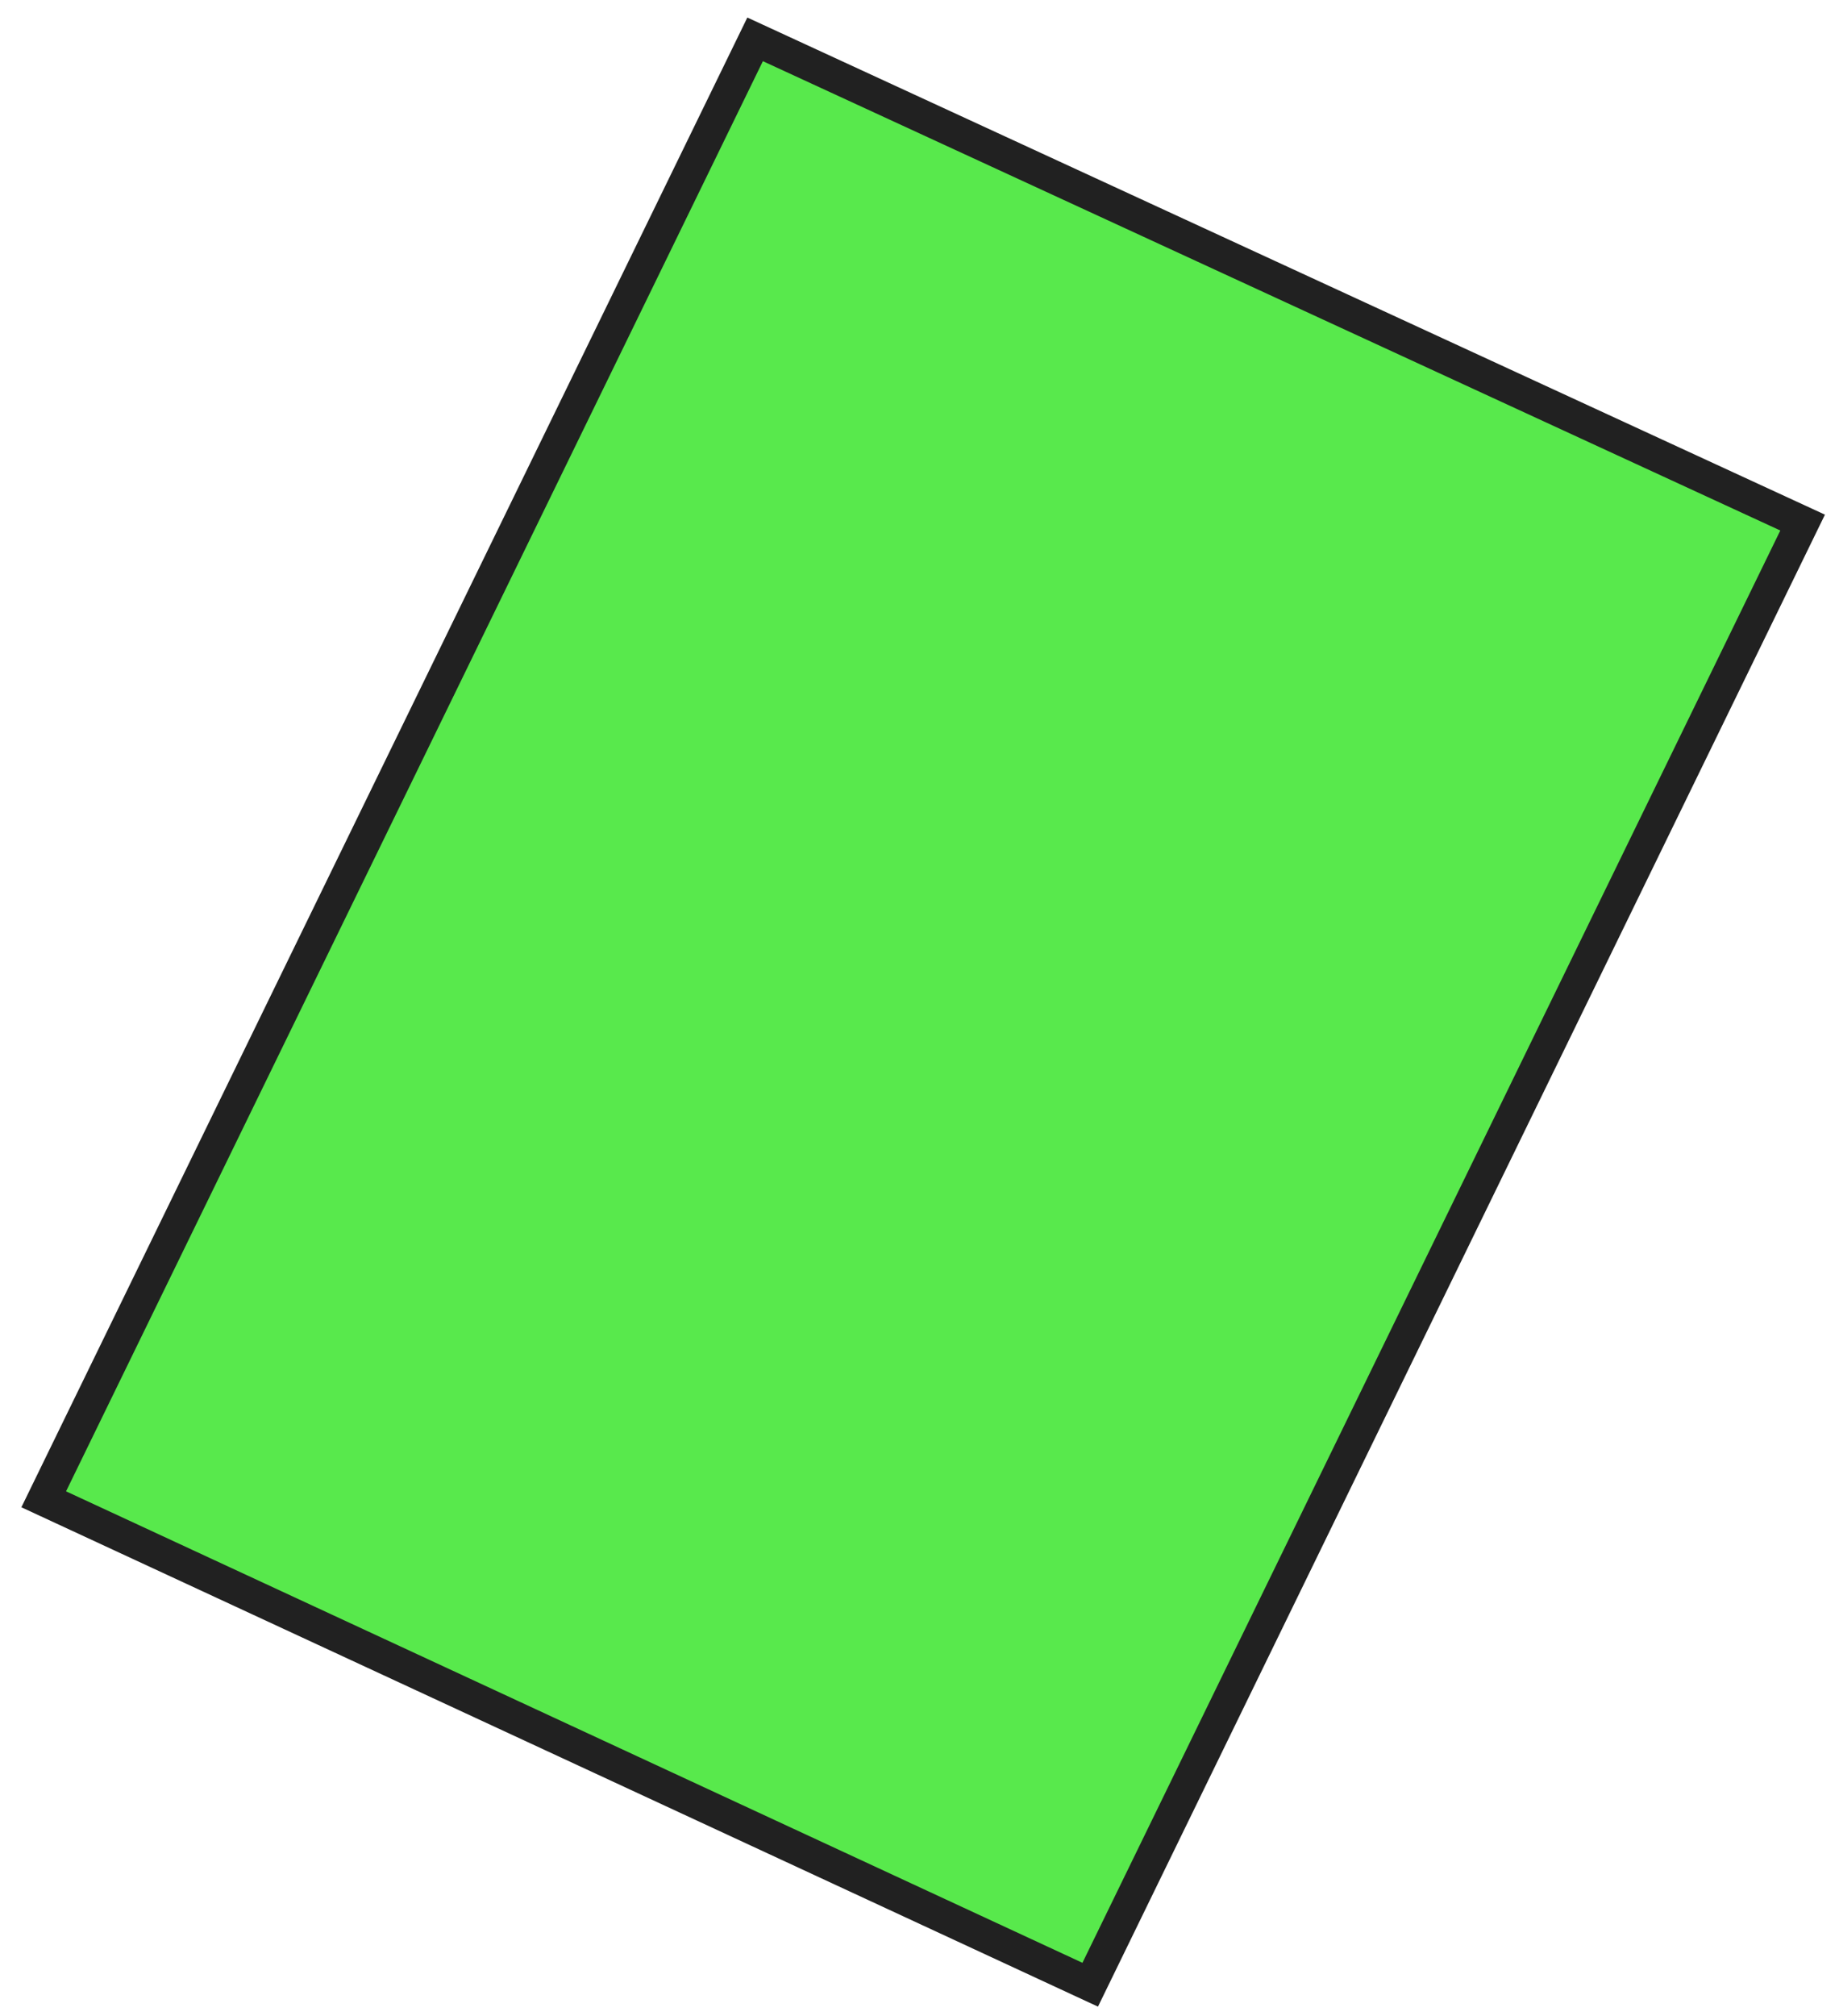
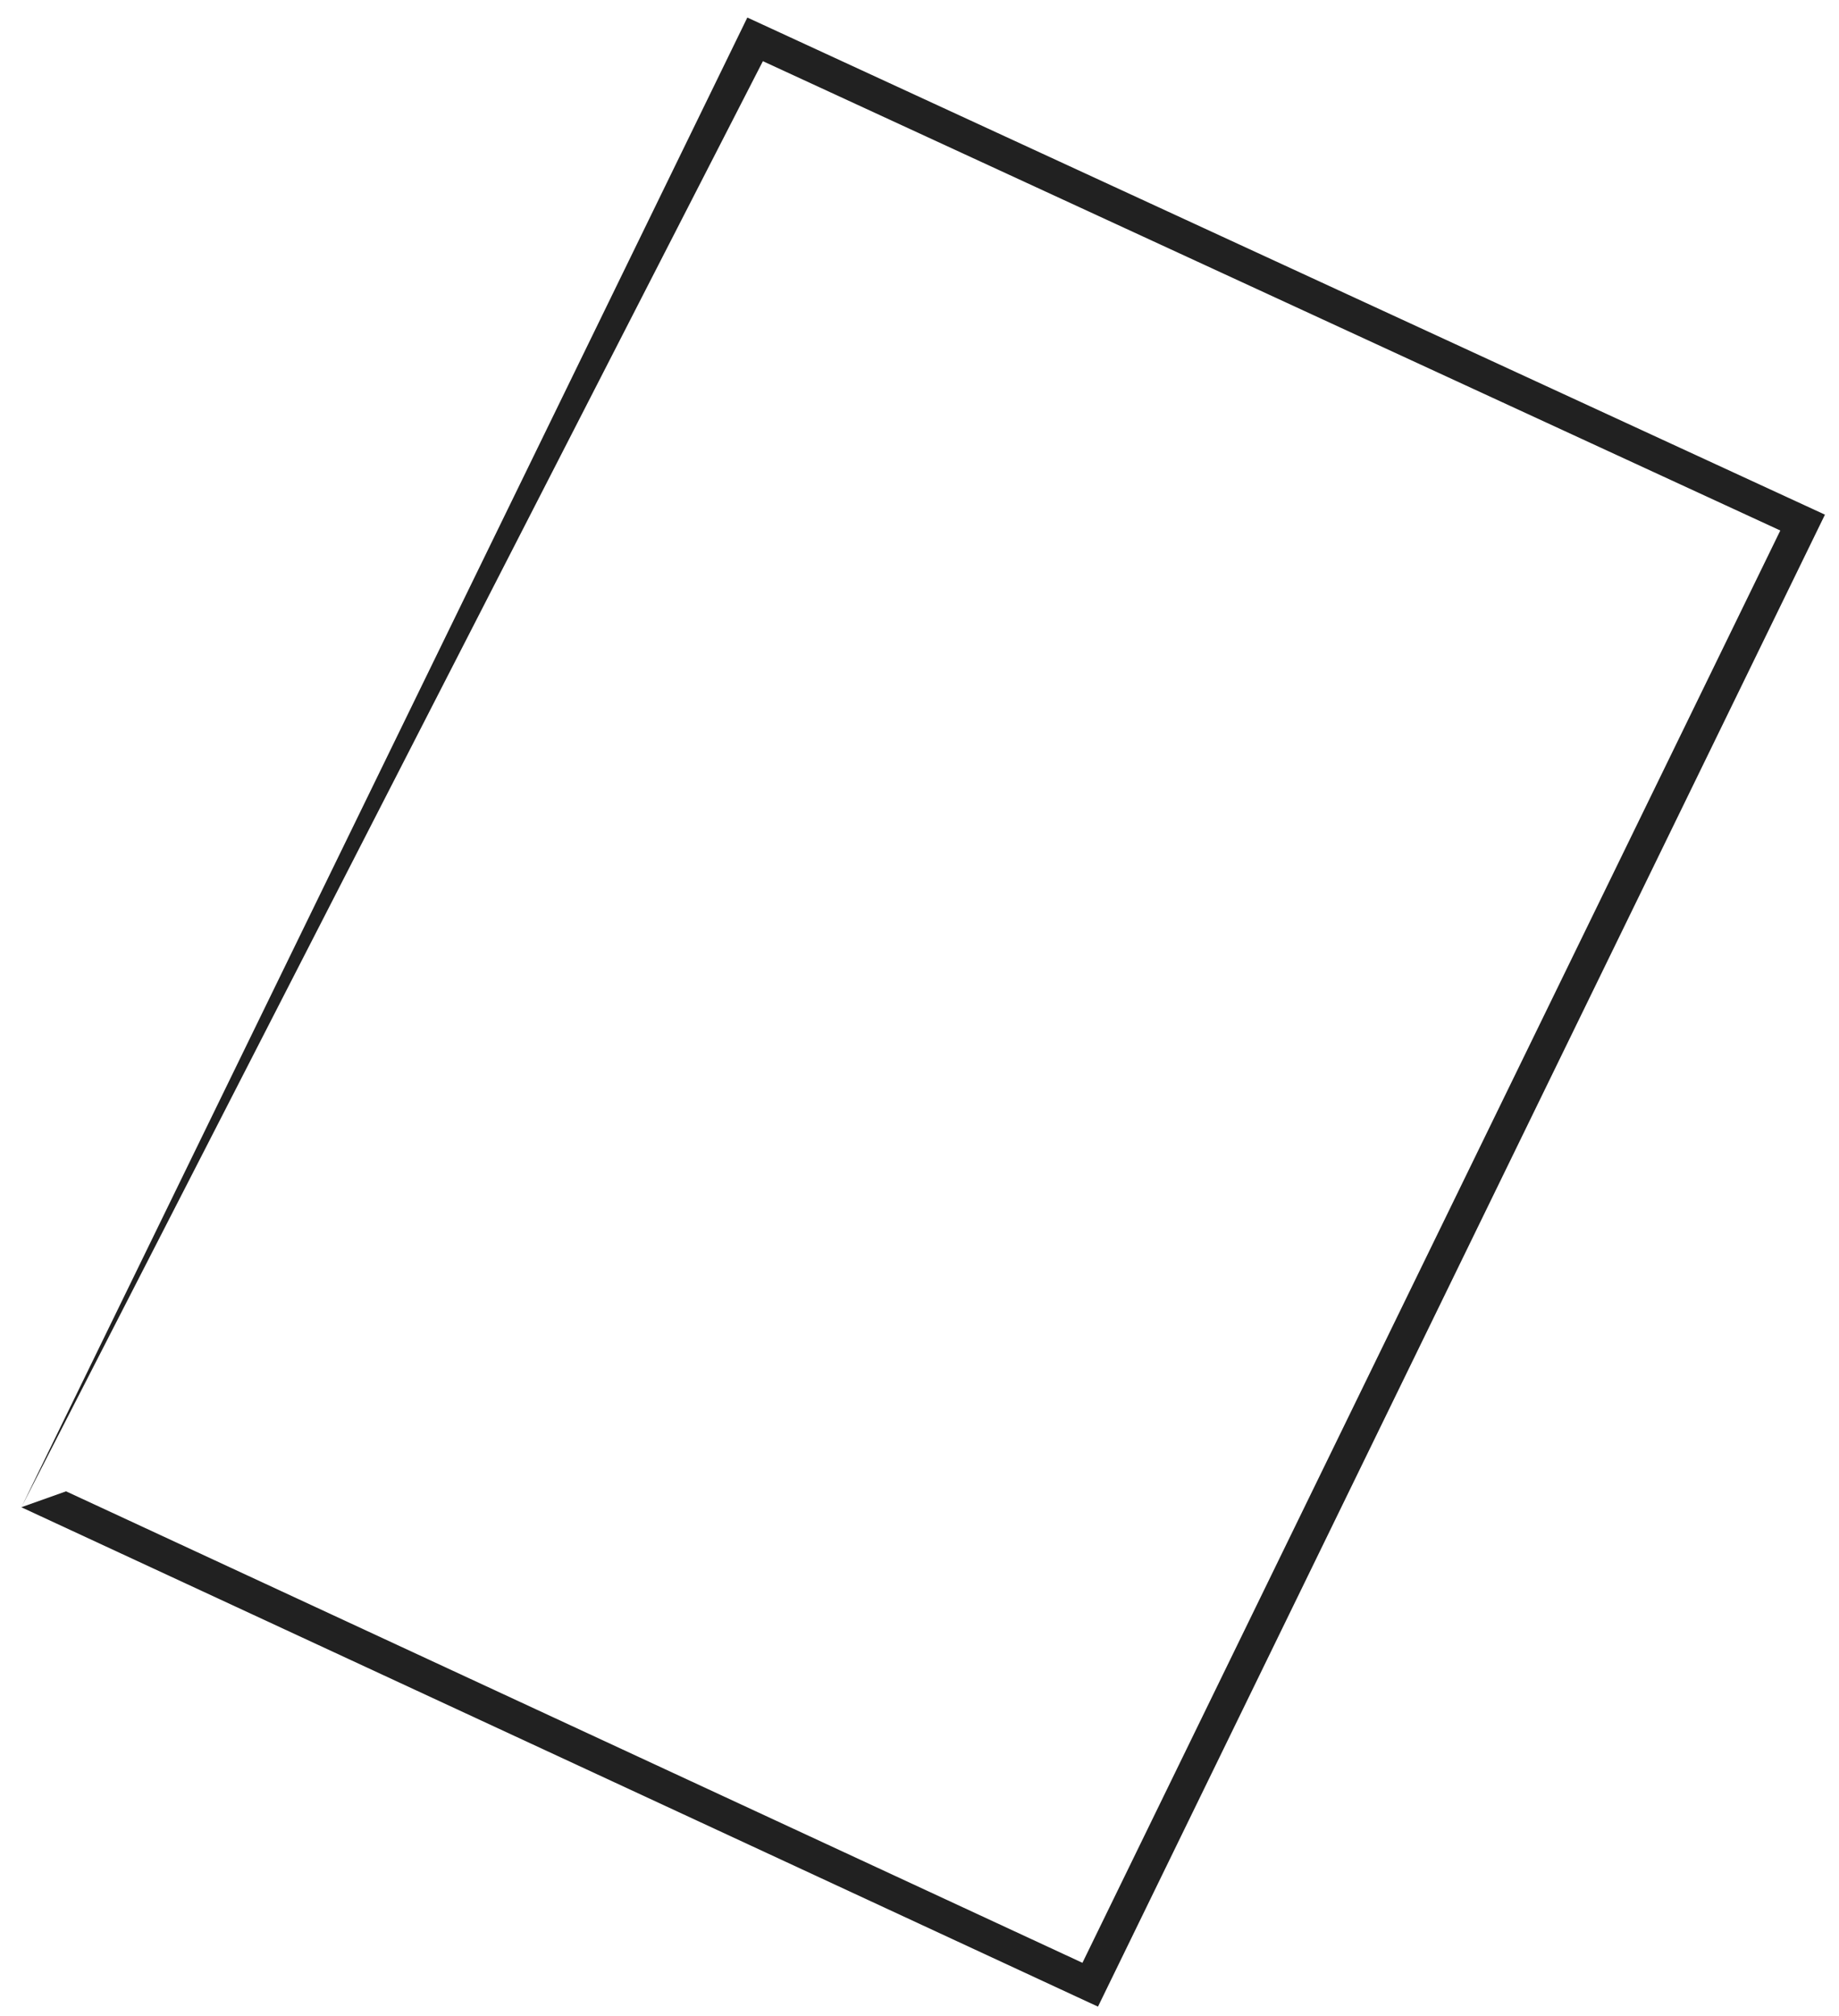
<svg xmlns="http://www.w3.org/2000/svg" width="73" height="80" viewBox="0 0 73 80" fill="none">
-   <path d="M43.276 78.768C29.43 72.344 15.583 65.923 1.736 59.502L29.975 1.564C43.835 7.955 57.695 14.35 71.556 20.741L43.276 78.768Z" fill="#12E000" fill-opacity="0.7" />
-   <path d="M0.85 59.816L29.666 0.696L72.442 20.425L43.585 79.636L42.999 79.365C29.84 73.259 16.68 67.16 3.52 61.057L0.85 59.819L0.85 59.816ZM30.283 2.428L2.622 59.186L4.075 59.859C17.038 65.871 30.001 71.882 42.968 77.897L70.67 21.054L30.283 2.428Z" fill="#212121" />
+   <path d="M0.85 59.816L29.666 0.696L72.442 20.425L43.585 79.636L42.999 79.365C29.84 73.259 16.68 67.16 3.52 61.057L0.85 59.819L0.85 59.816ZL2.622 59.186L4.075 59.859C17.038 65.871 30.001 71.882 42.968 77.897L70.67 21.054L30.283 2.428Z" fill="#212121" />
</svg>